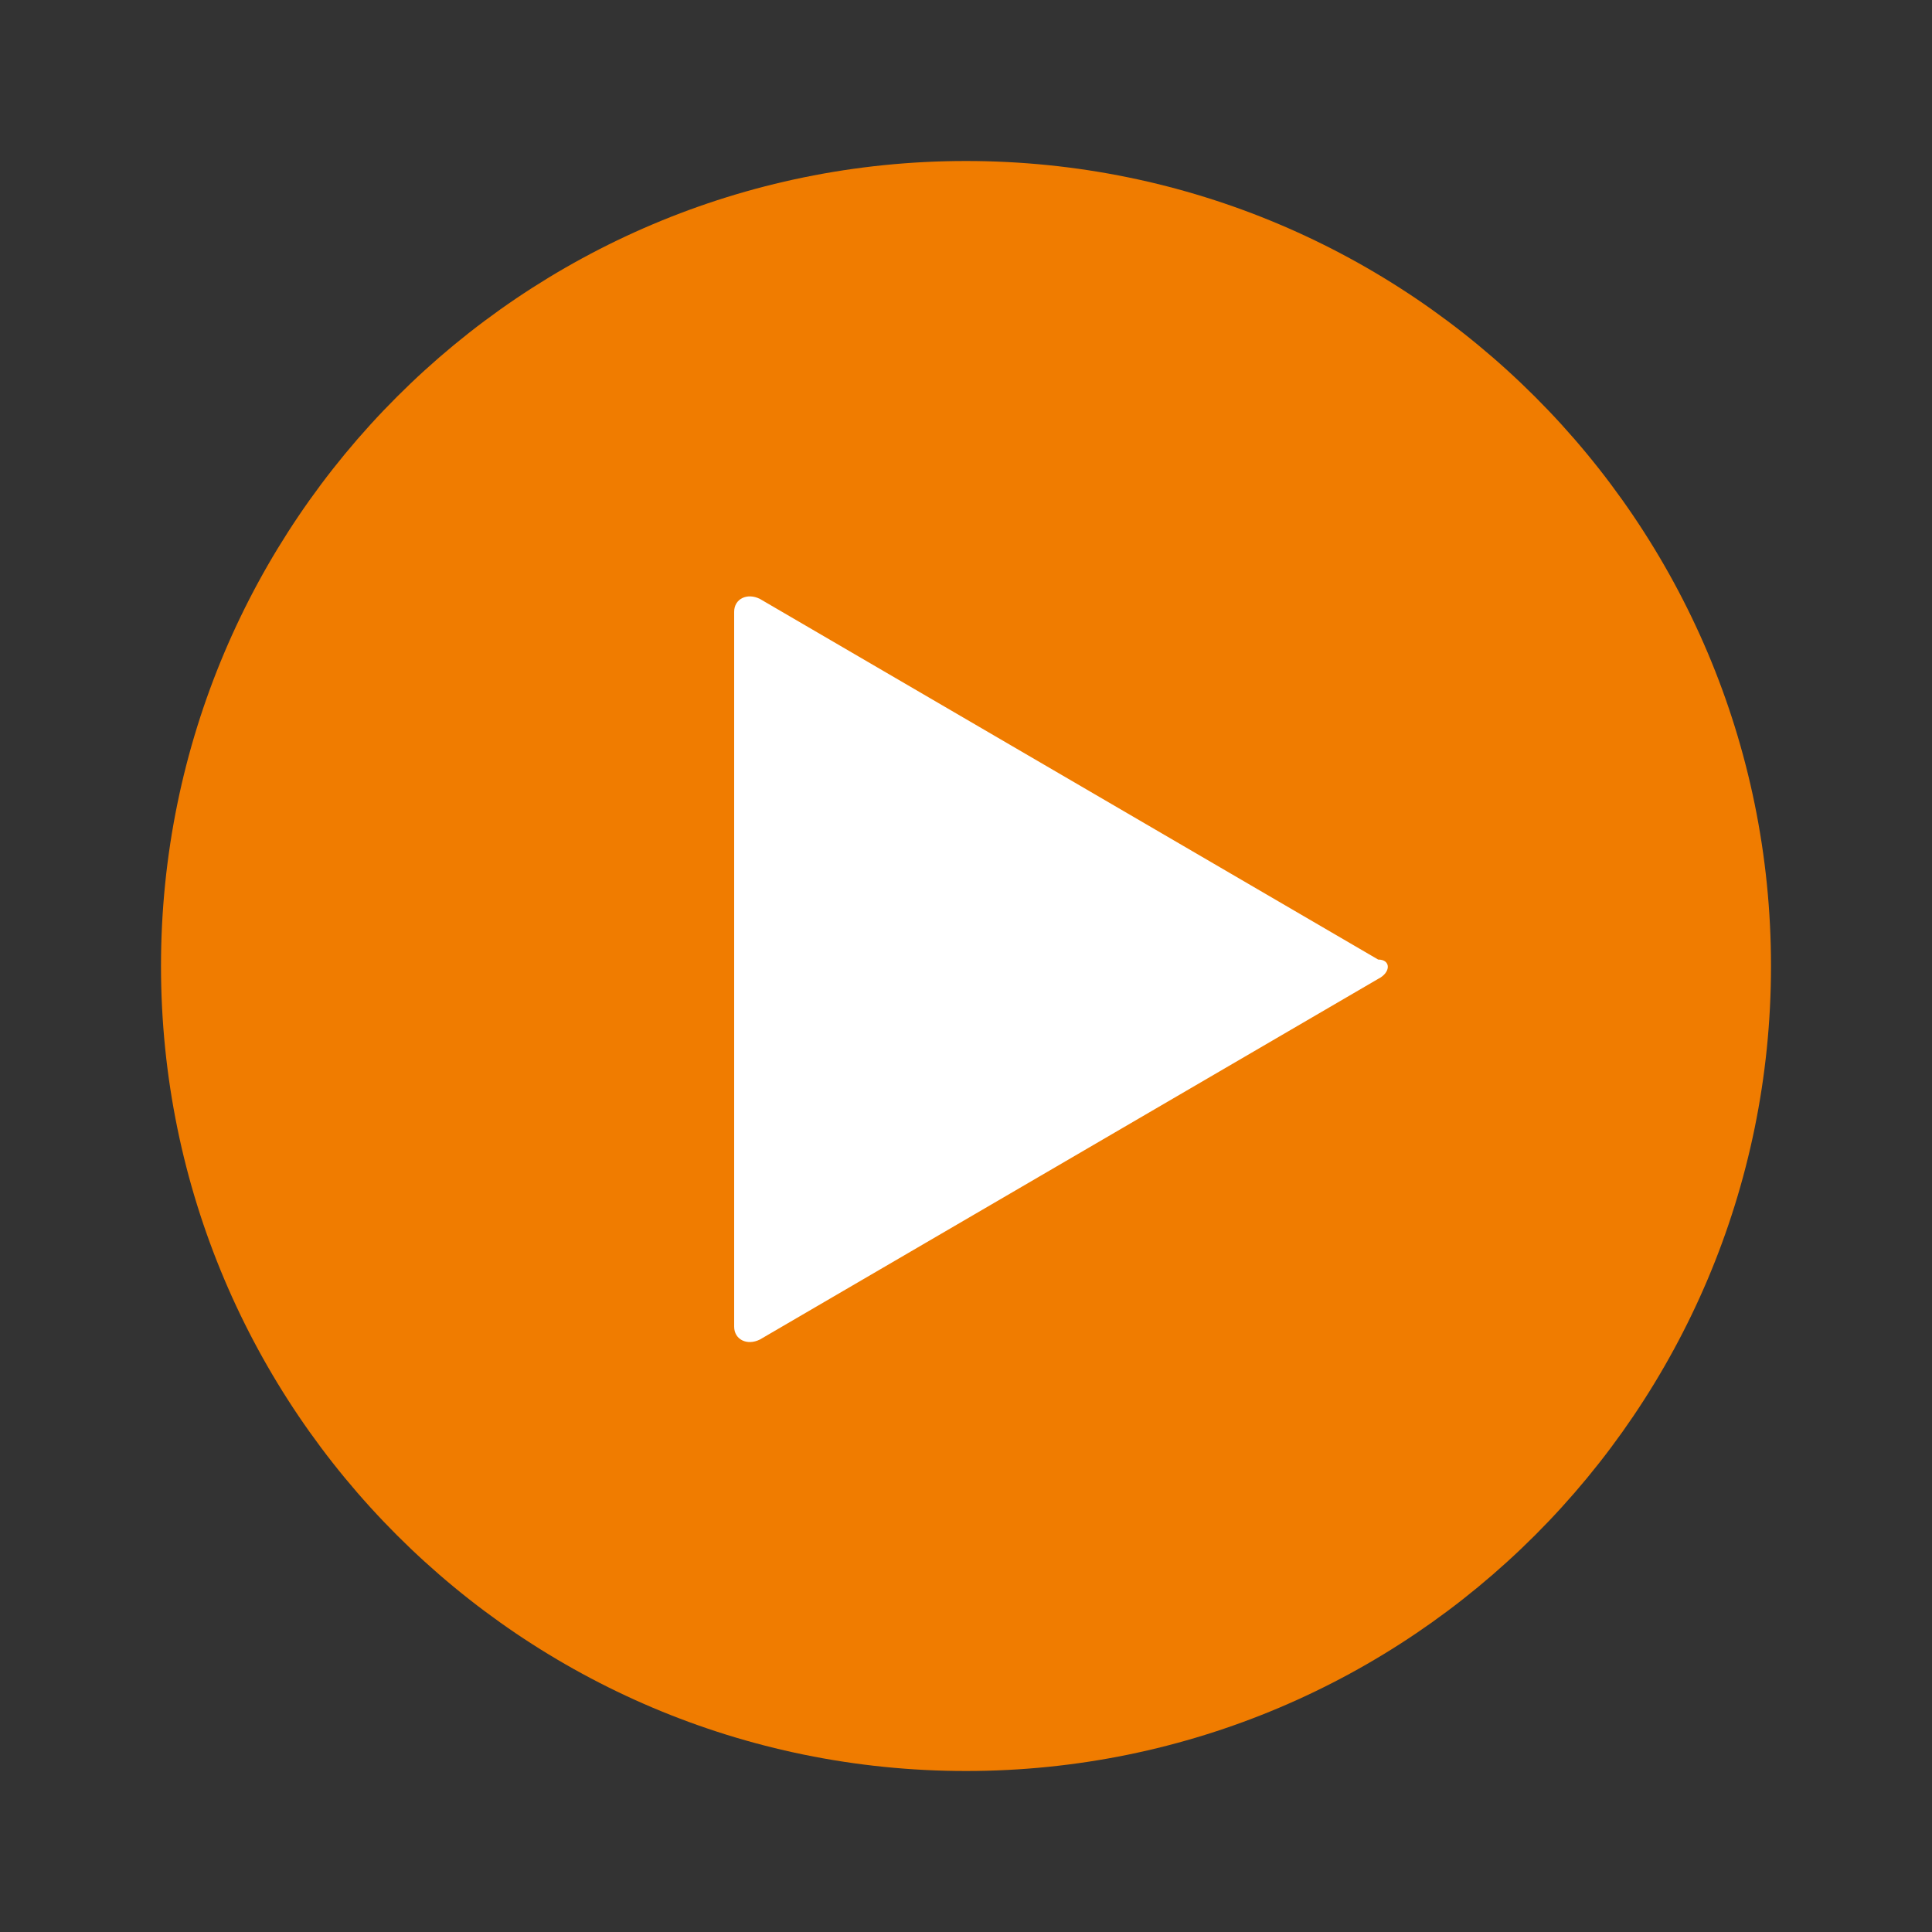
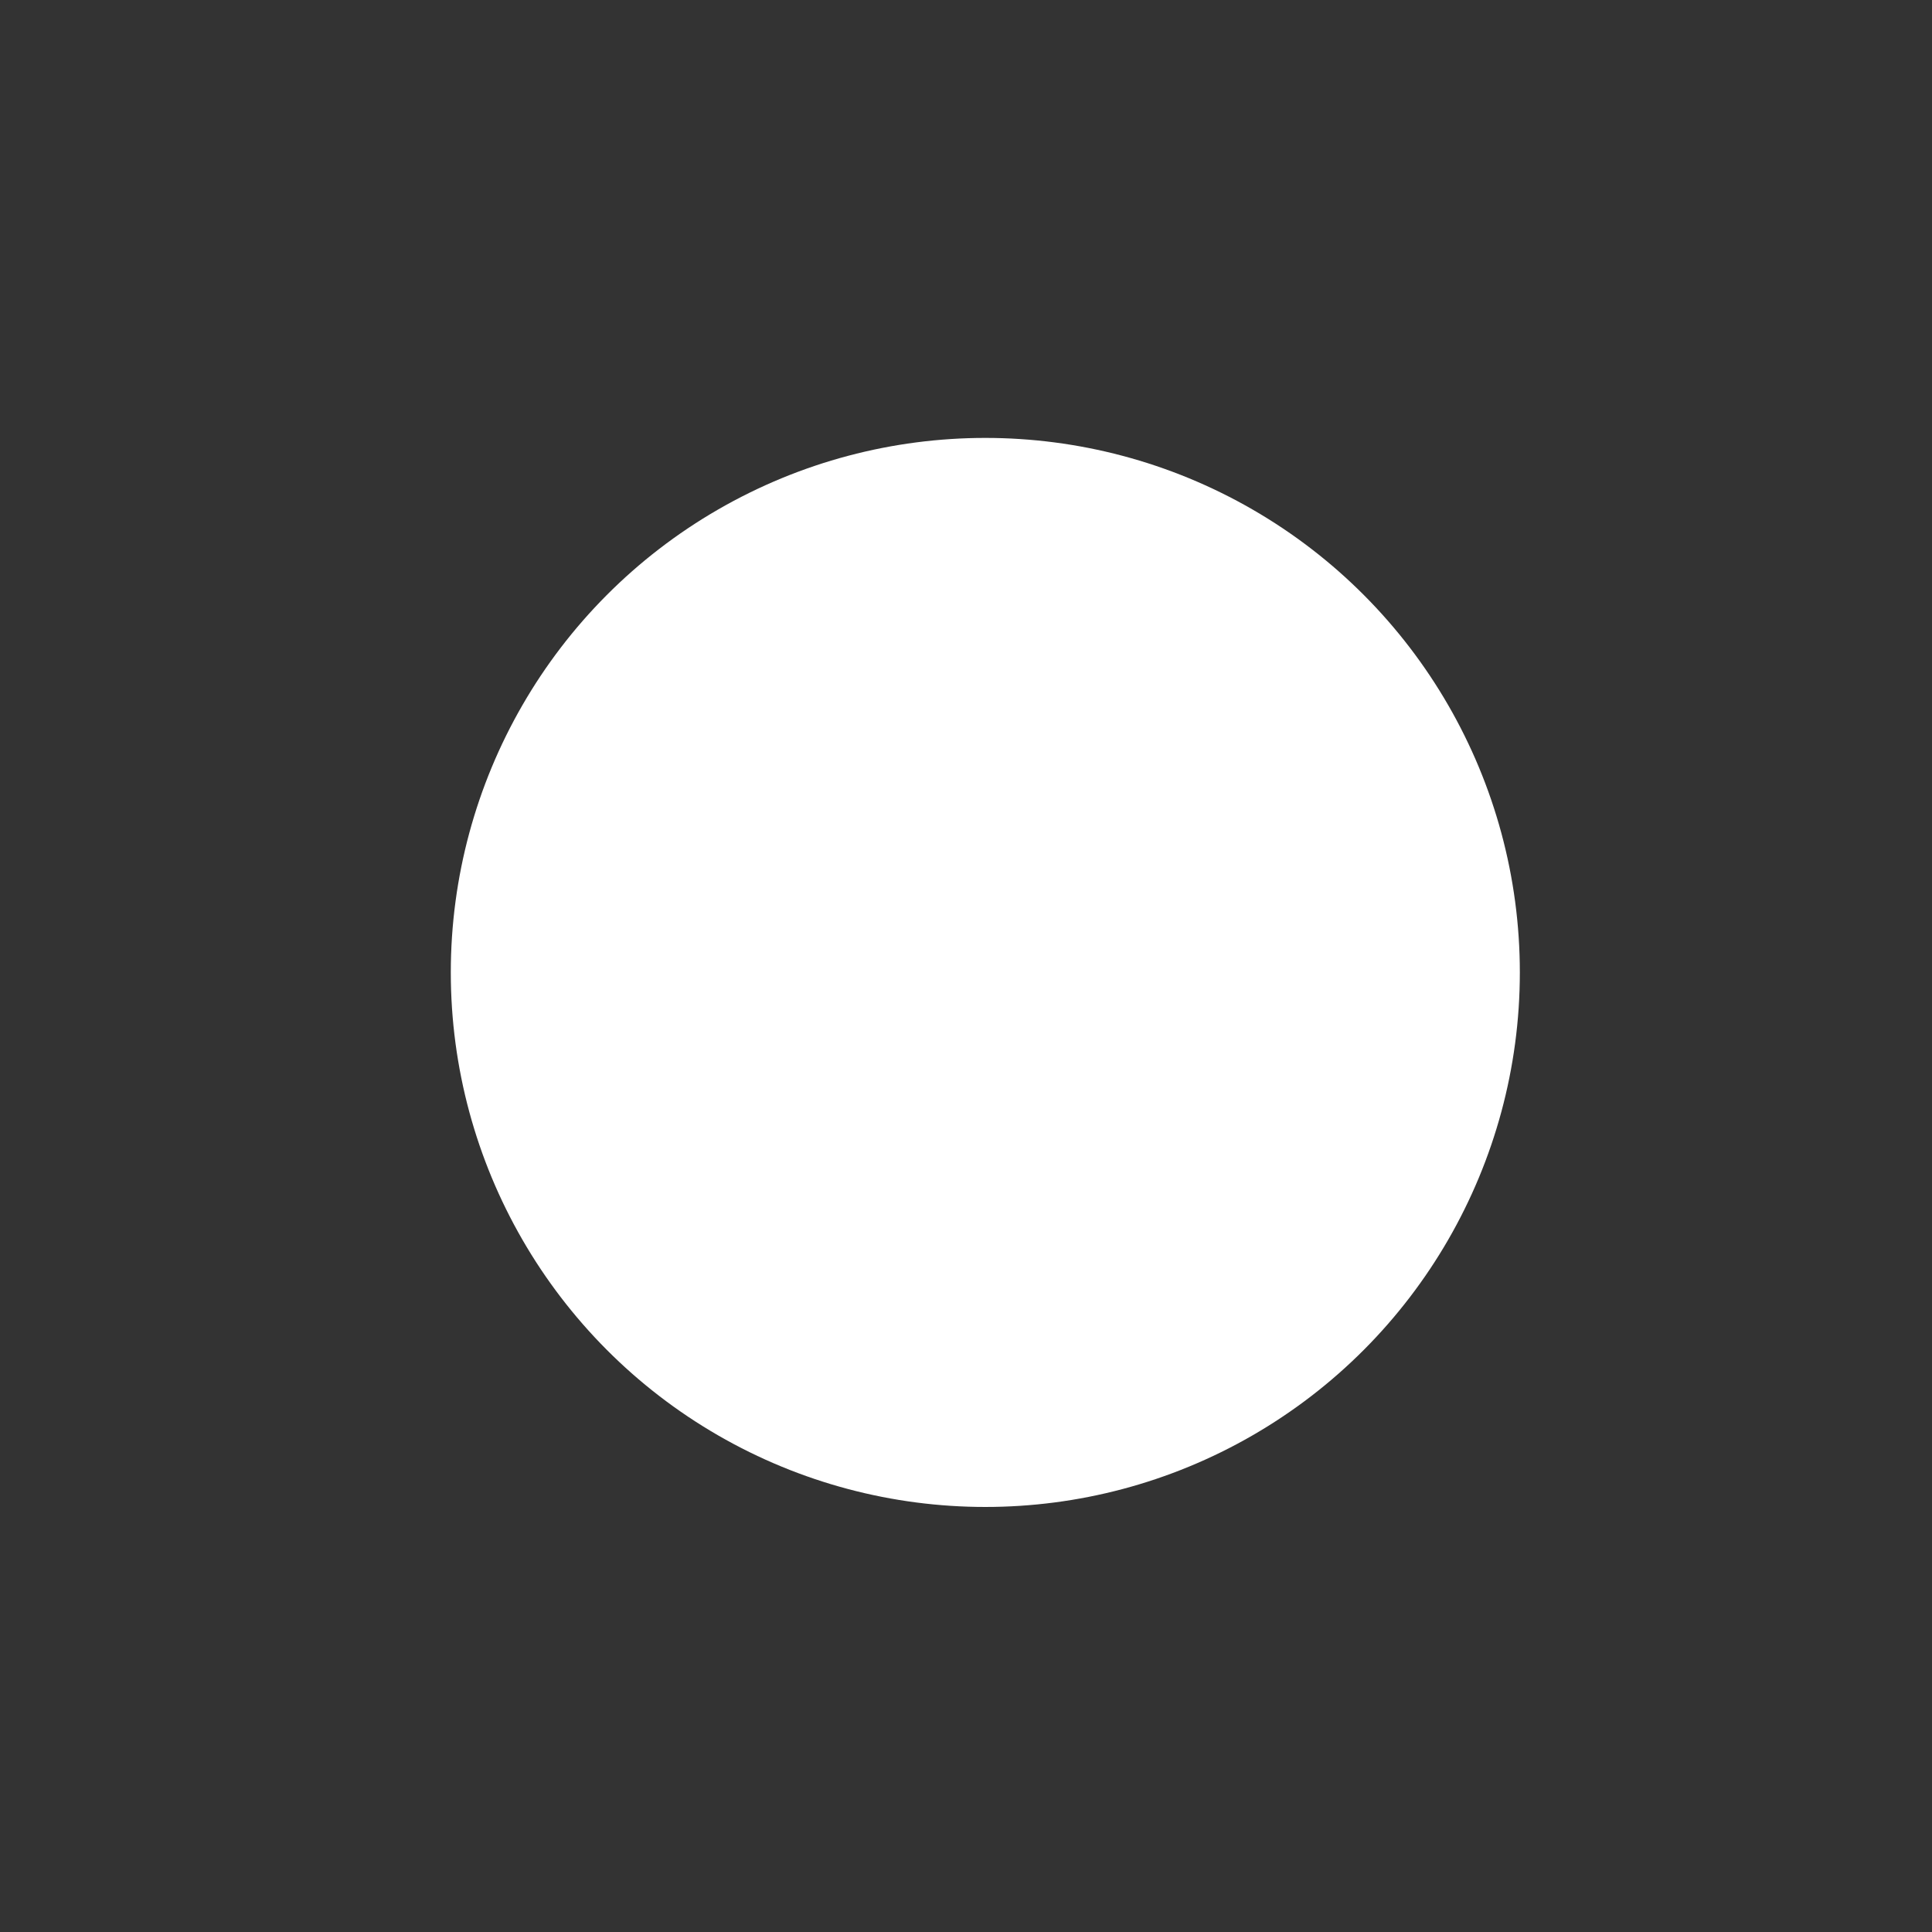
<svg xmlns="http://www.w3.org/2000/svg" version="1.1" id="Layer_1" x="0px" y="0px" viewBox="0 0 30 30" style="enable-background:new 0 0 30 30;" xml:space="preserve">
  <rect x="0" y="0" width="30" height="30" fill="#333333" stroke="none" />
  <style type="text/css">
	.st0{fill:#FFFFFF;}
	.st1{fill:#F07C00;}
</style>
  <circle class="st0" cx="15.3" cy="15.1" r="8.3" />
-   <path class="st1" d="M15,2.5C8.1,2.5,2.5,8.1,2.5,15S8.1,27.5,15,27.5S27.5,21.9,27.5,15S21.9,2.5,15,2.5z M21.4,15.2L16.6,18  l-4.8,2.8c-0.2,0.1-0.4,0-0.4-0.2V9.5c0-0.2,0.2-0.3,0.4-0.2l4.8,2.8l4.8,2.8C21.6,14.9,21.6,15.1,21.4,15.2z" />
</svg>